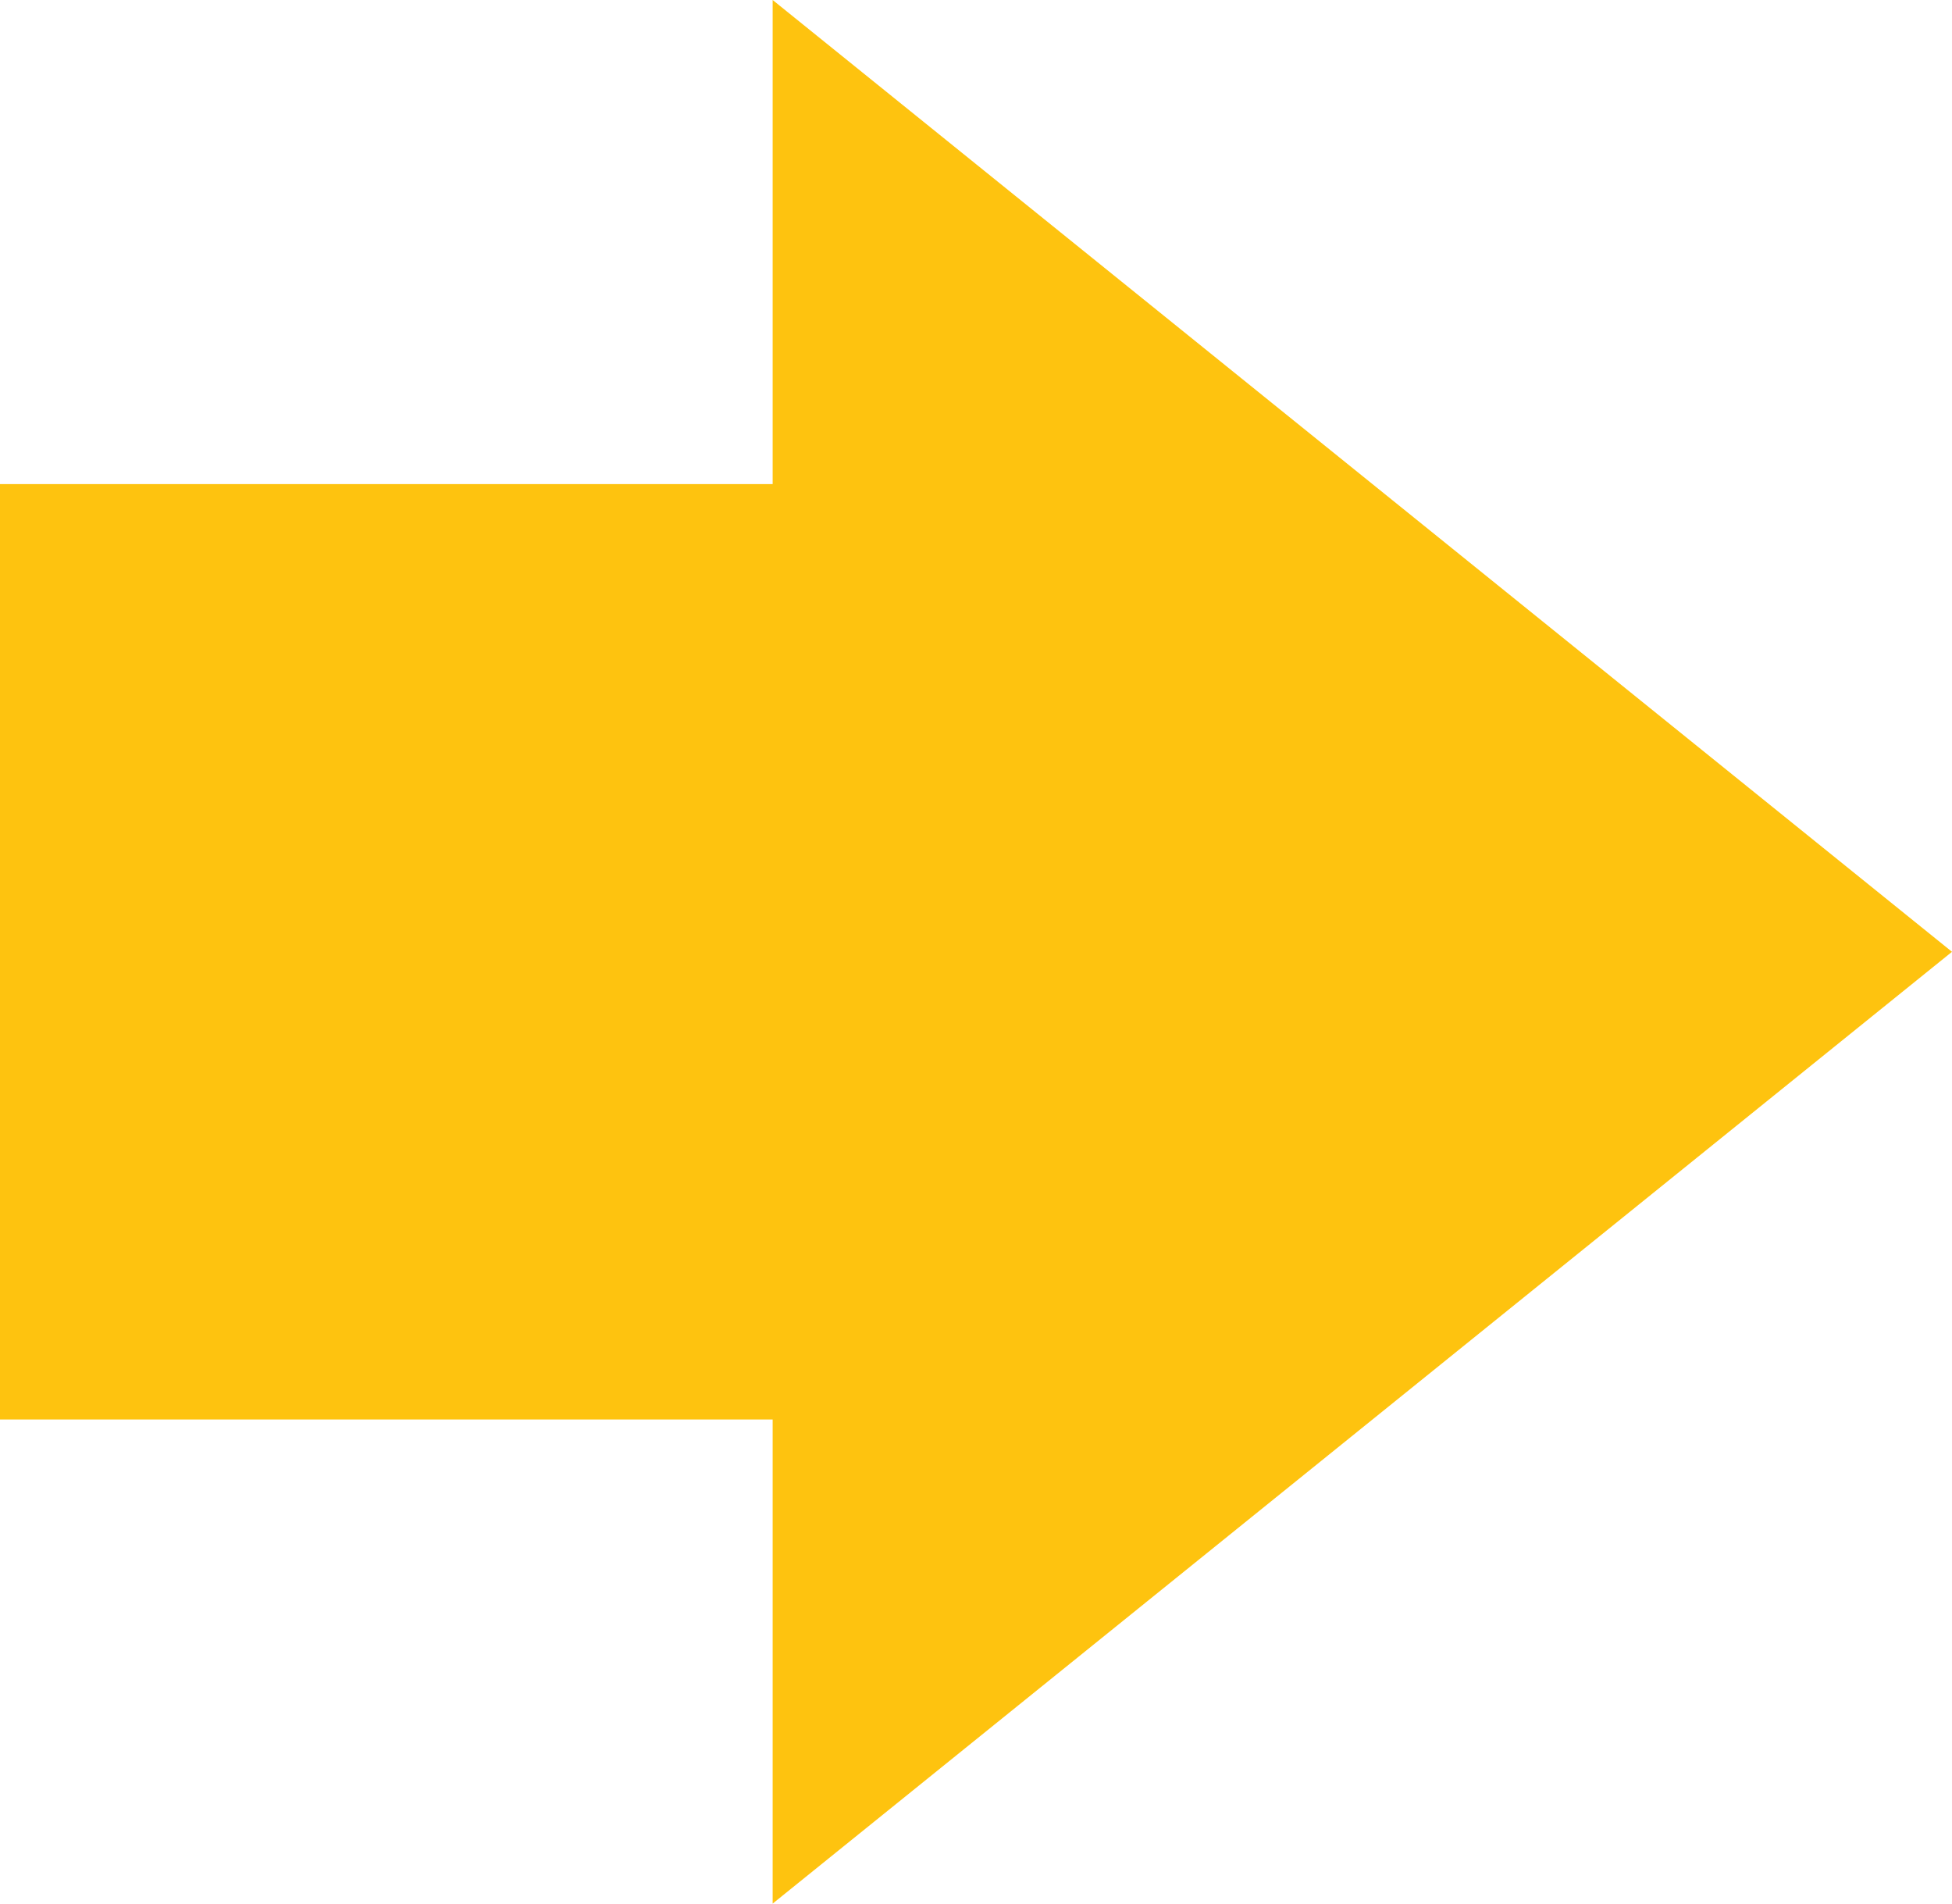
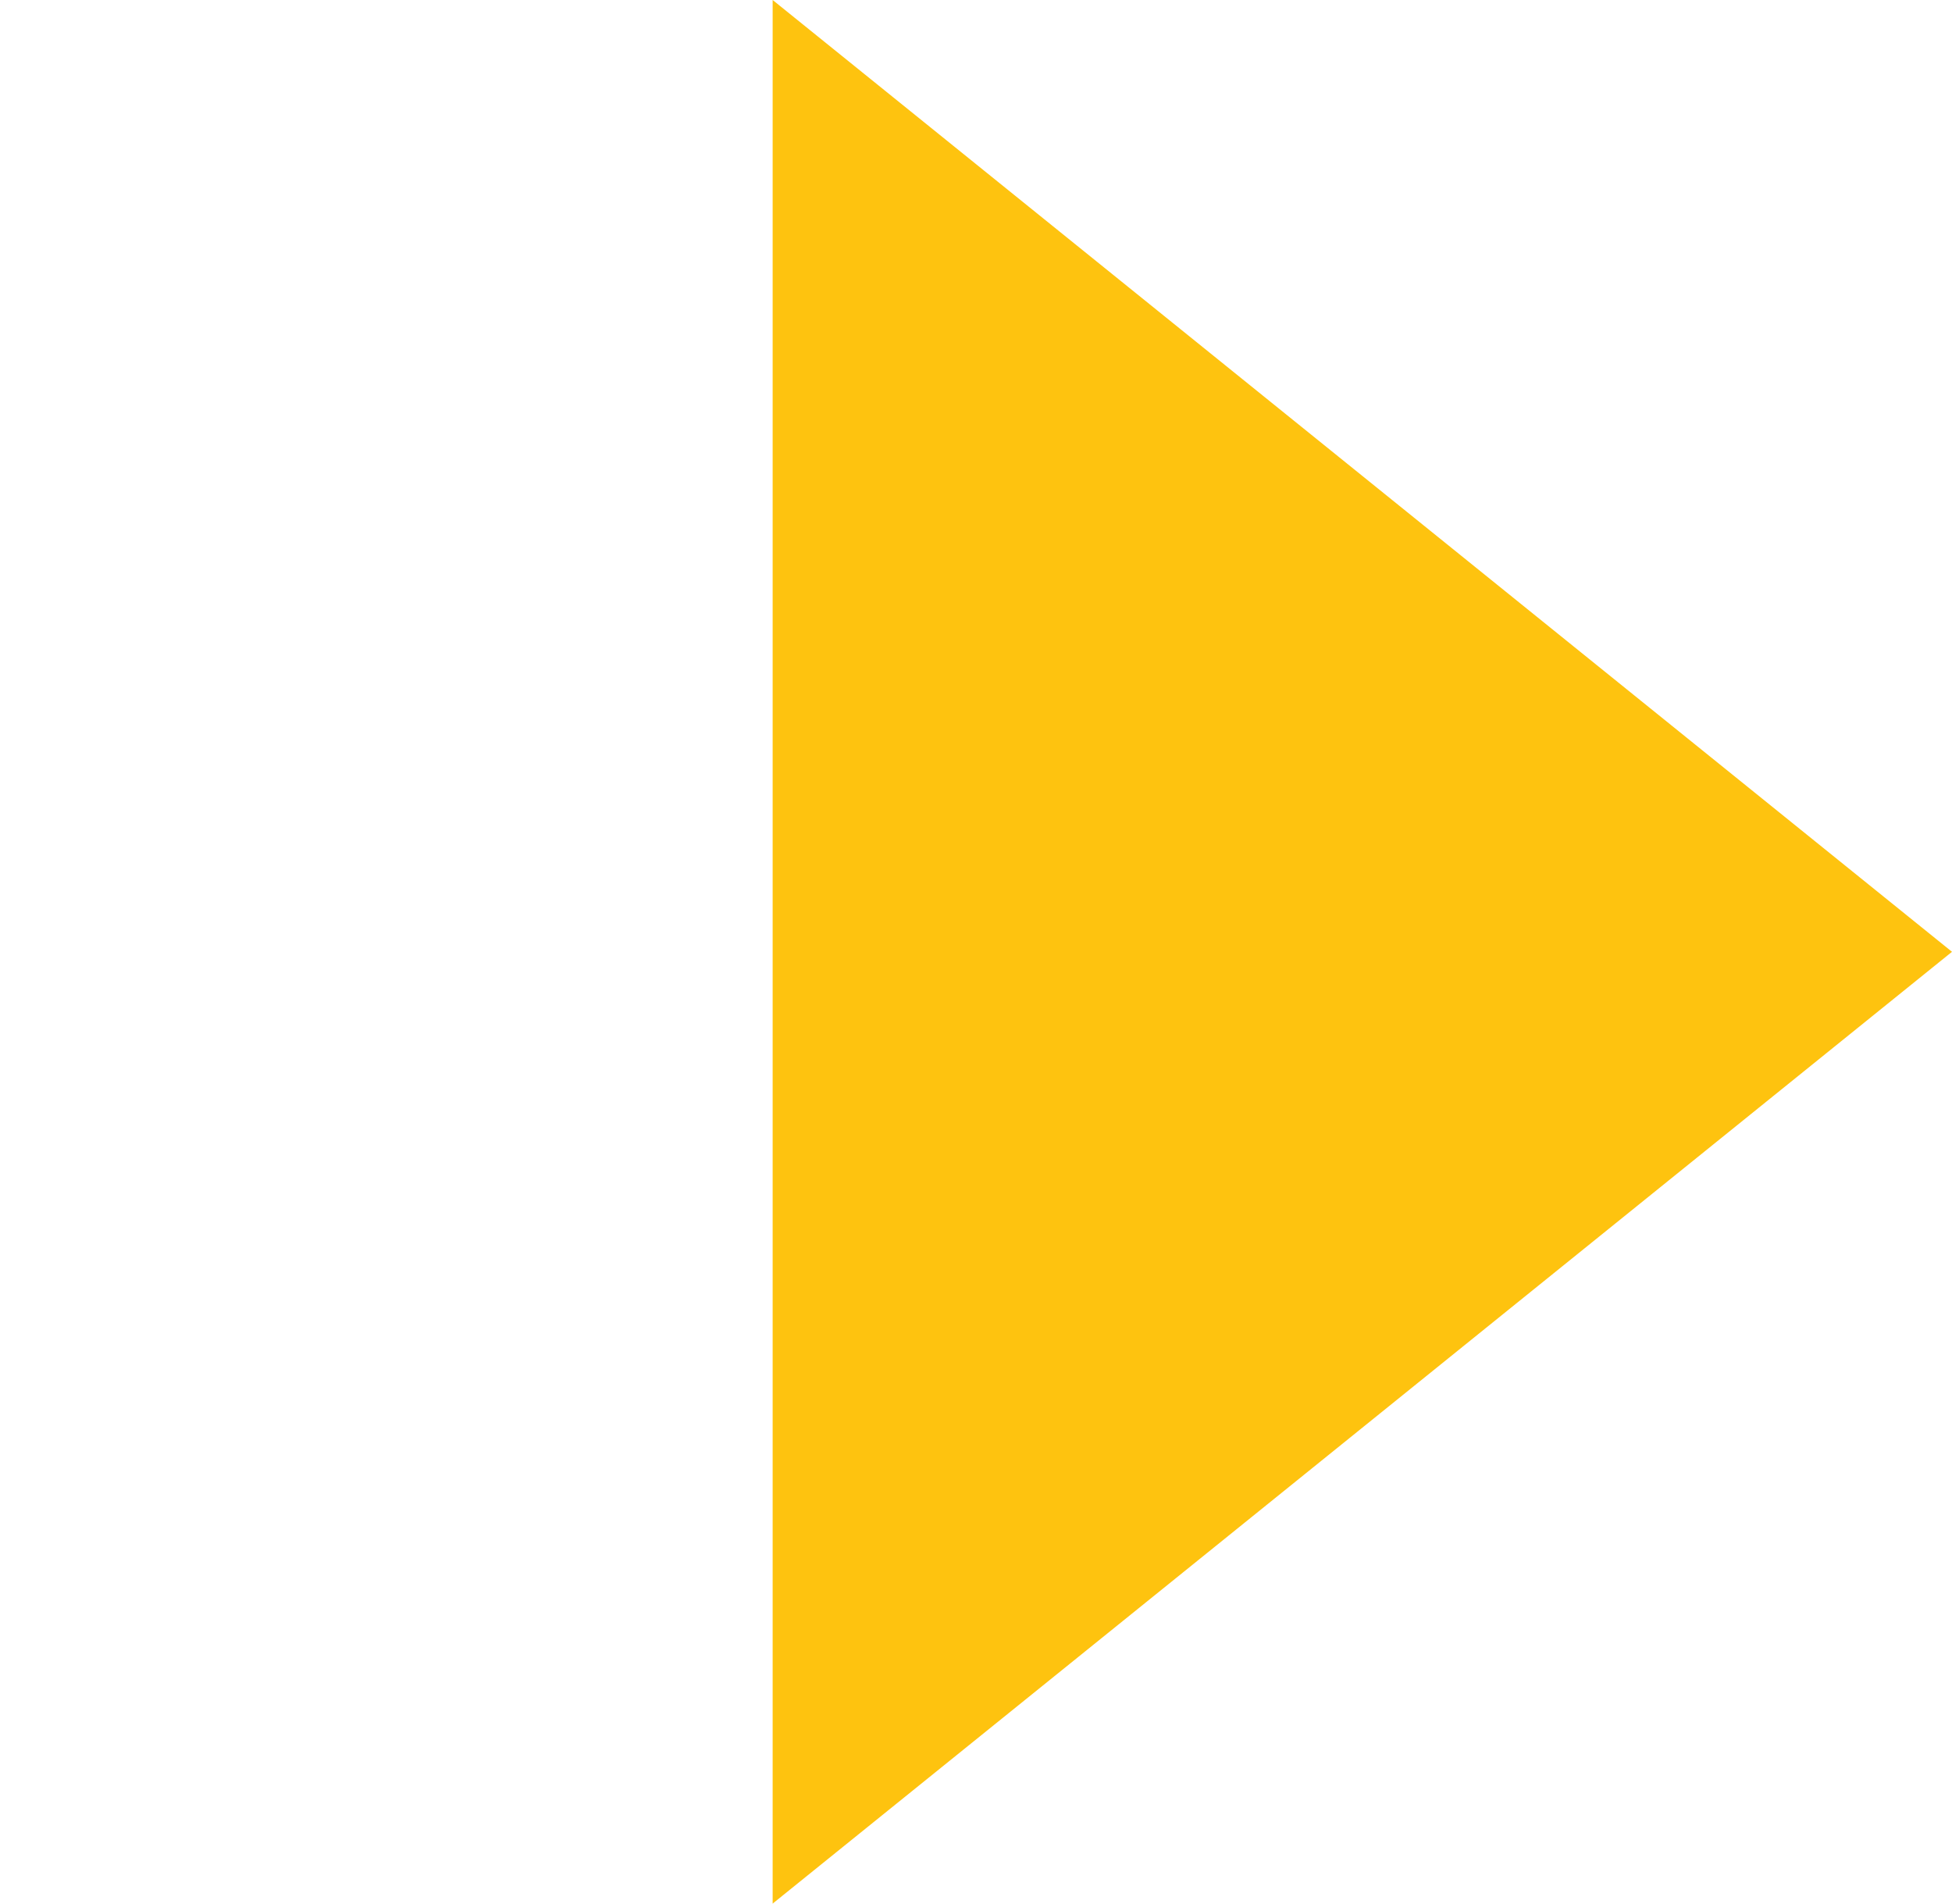
<svg xmlns="http://www.w3.org/2000/svg" width="40" height="39" viewBox="0 0 40 39" fill="none">
-   <path fill-rule="evenodd" clip-rule="evenodd" d="M0 29.082H15.833V39L40 19.5L15.833 0V9.918H0V29.082Z" fill="#FEC30F" />
+   <path fill-rule="evenodd" clip-rule="evenodd" d="M0 29.082H15.833V39L40 19.5L15.833 0V9.918V29.082Z" fill="#FEC30F" />
</svg>